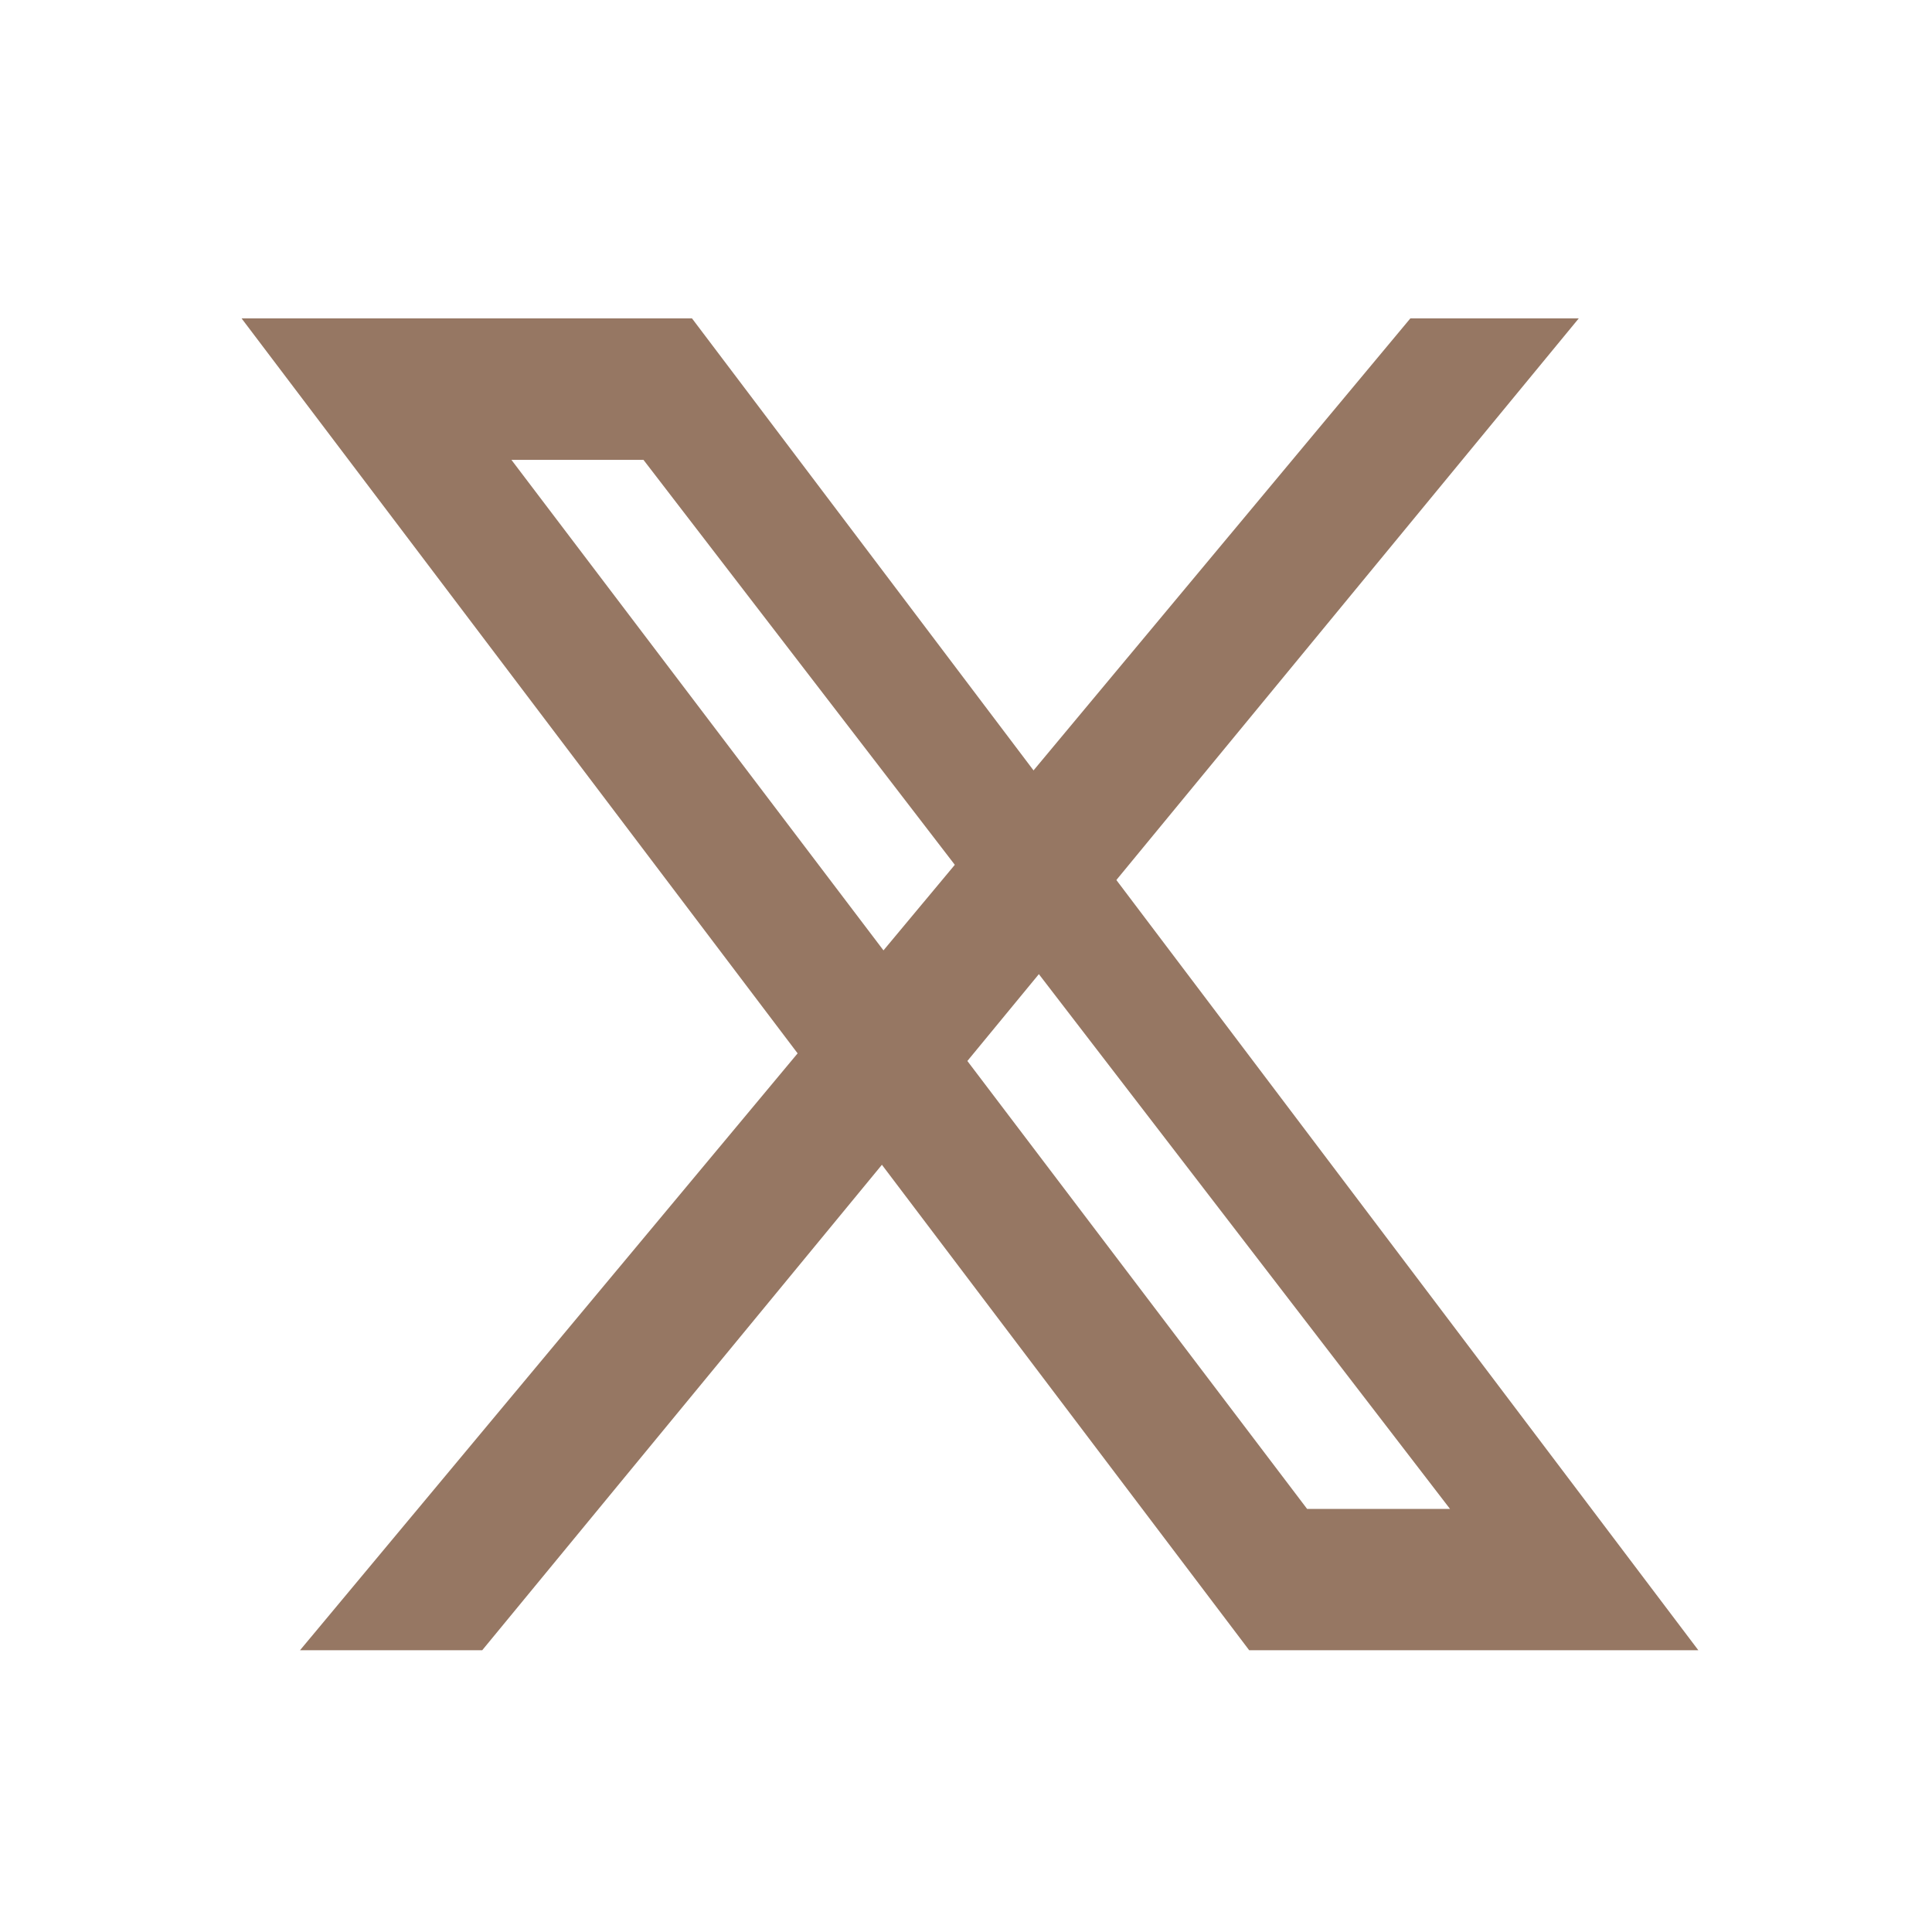
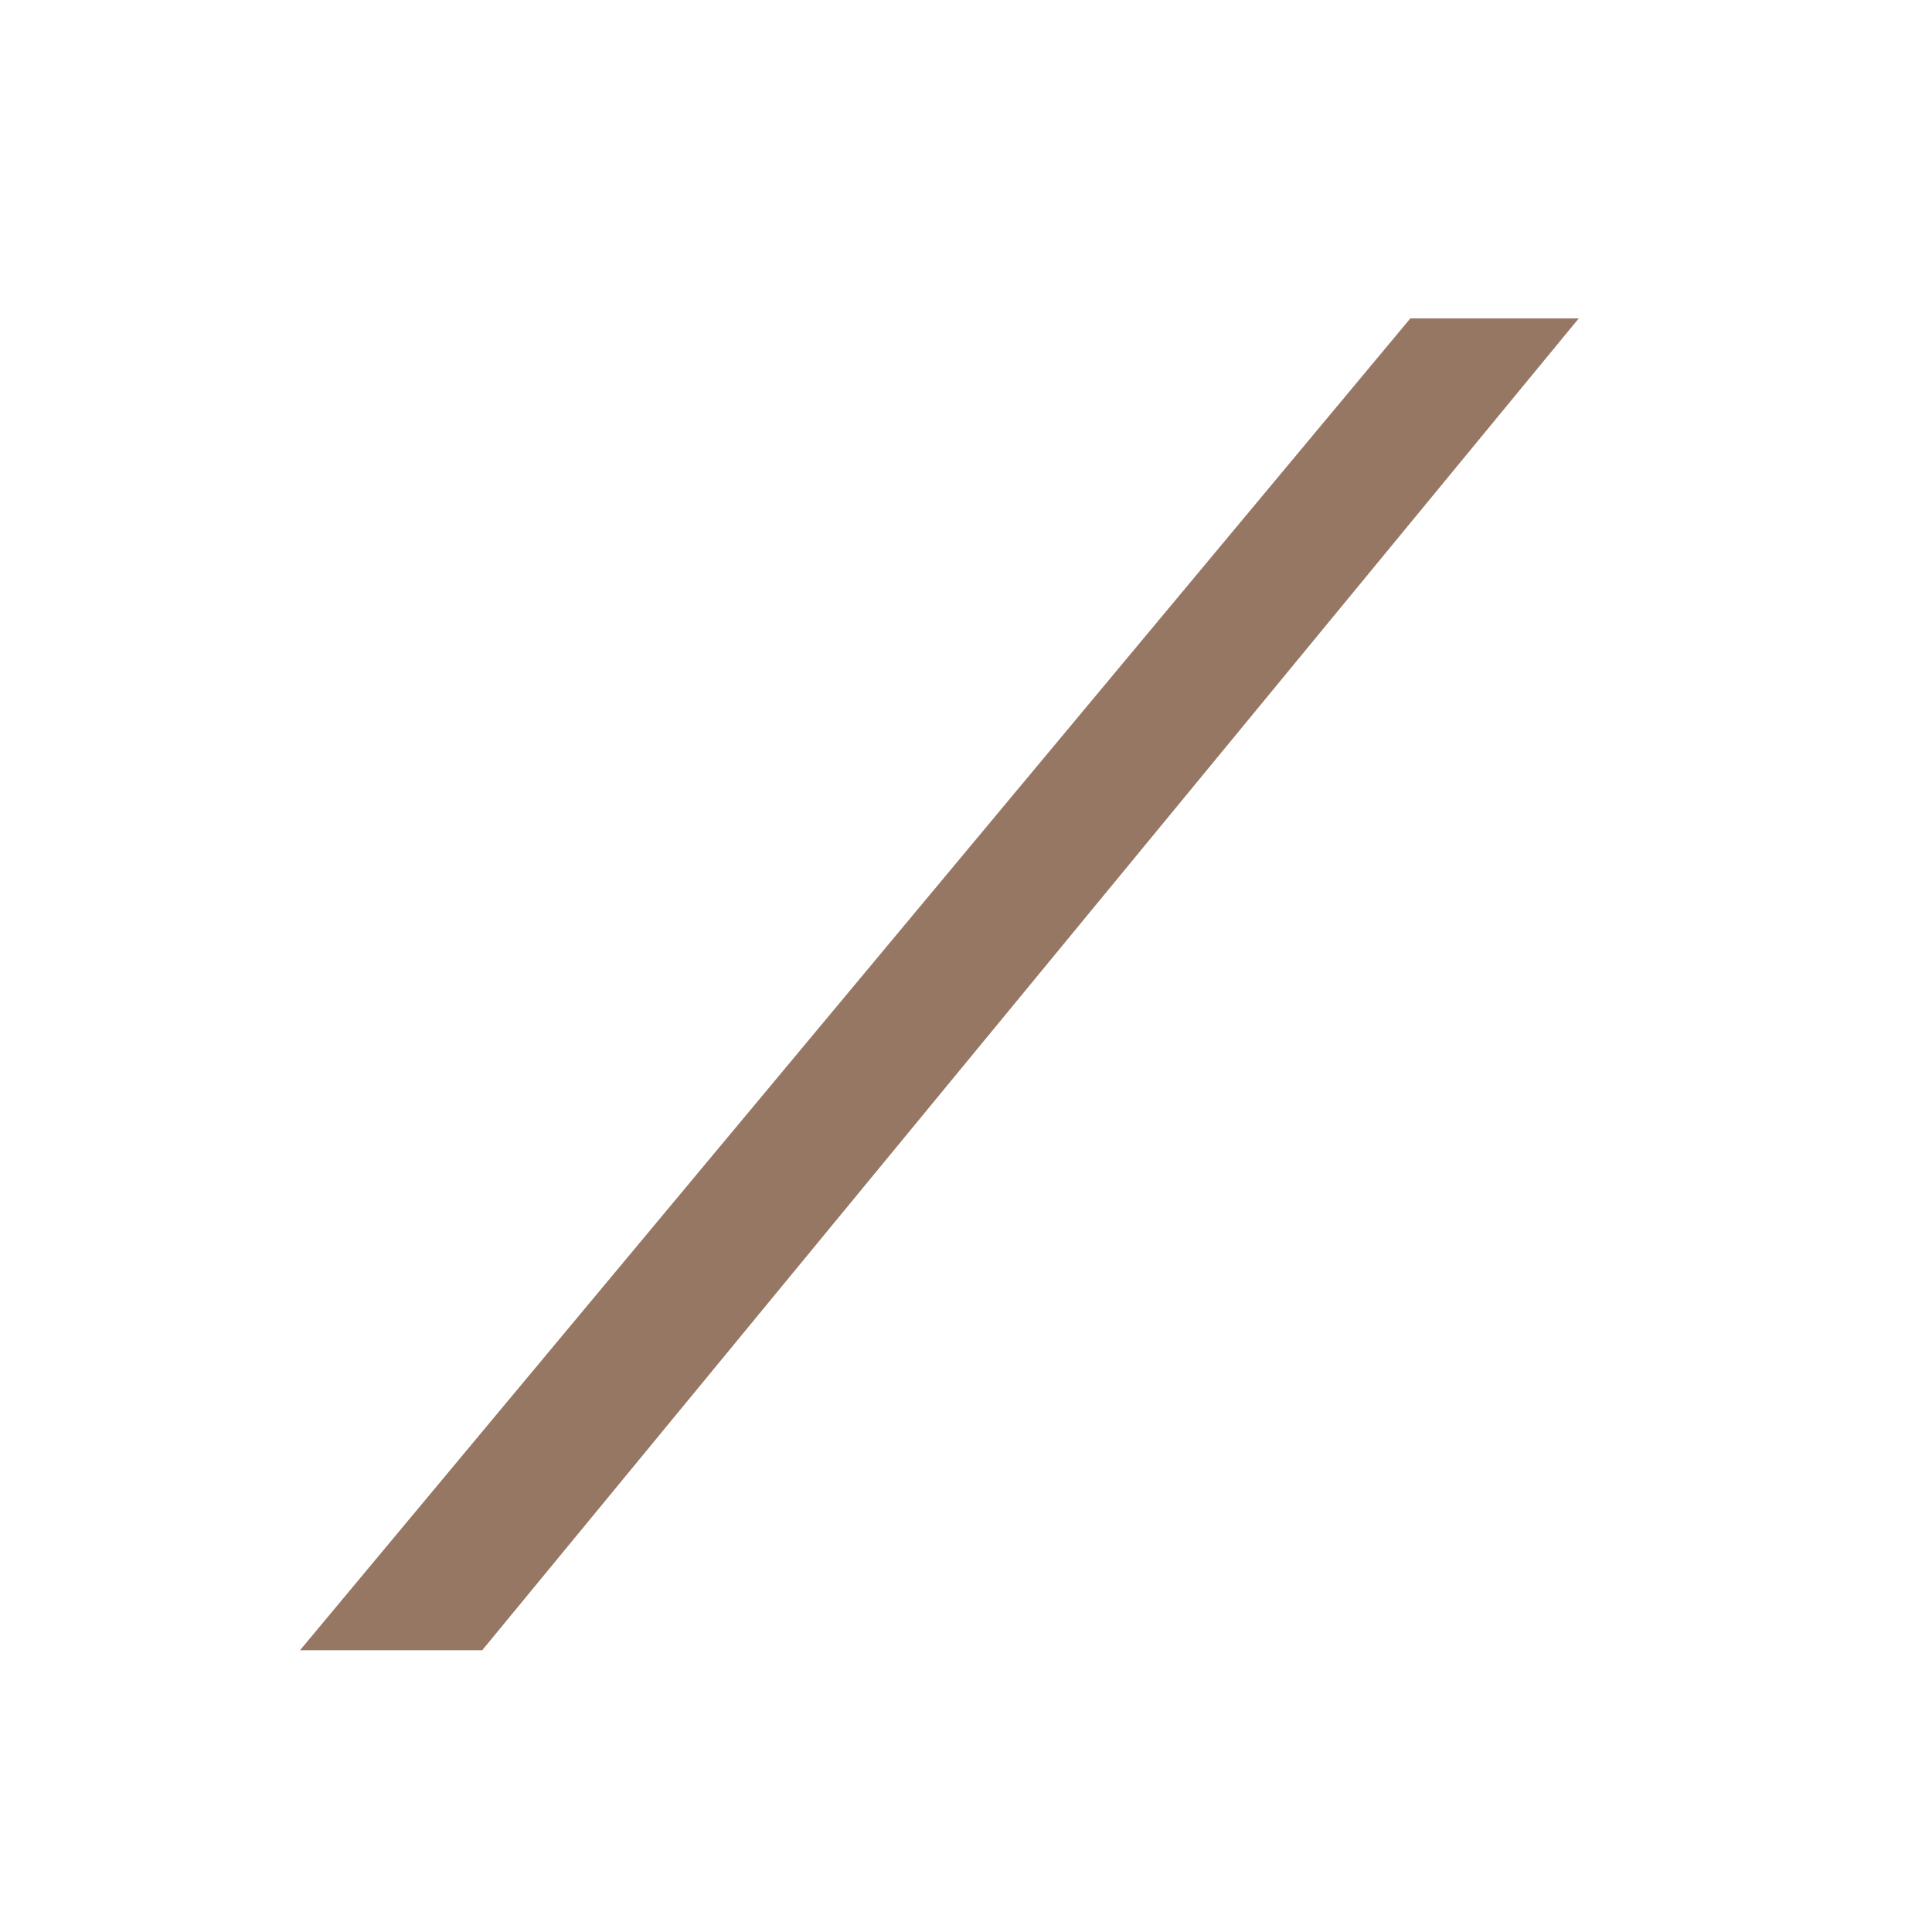
<svg xmlns="http://www.w3.org/2000/svg" width="29" height="29" viewBox="0 0 29 29" fill="none">
  <g id="X_icon">
-     <path id="è·¯å¾ 23" d="M10.387 4.779H3.626L18.751 24.771H25.493L10.387 4.779ZM7.677 6.903H9.659L21.765 22.649H19.62L7.677 6.903Z" fill="#967763" />
    <path id="è·¯å¾ 24" d="M4.503 24.771H7.238L23.698 4.779H21.17L4.503 24.771Z" fill="#967763" />
  </g>
</svg>